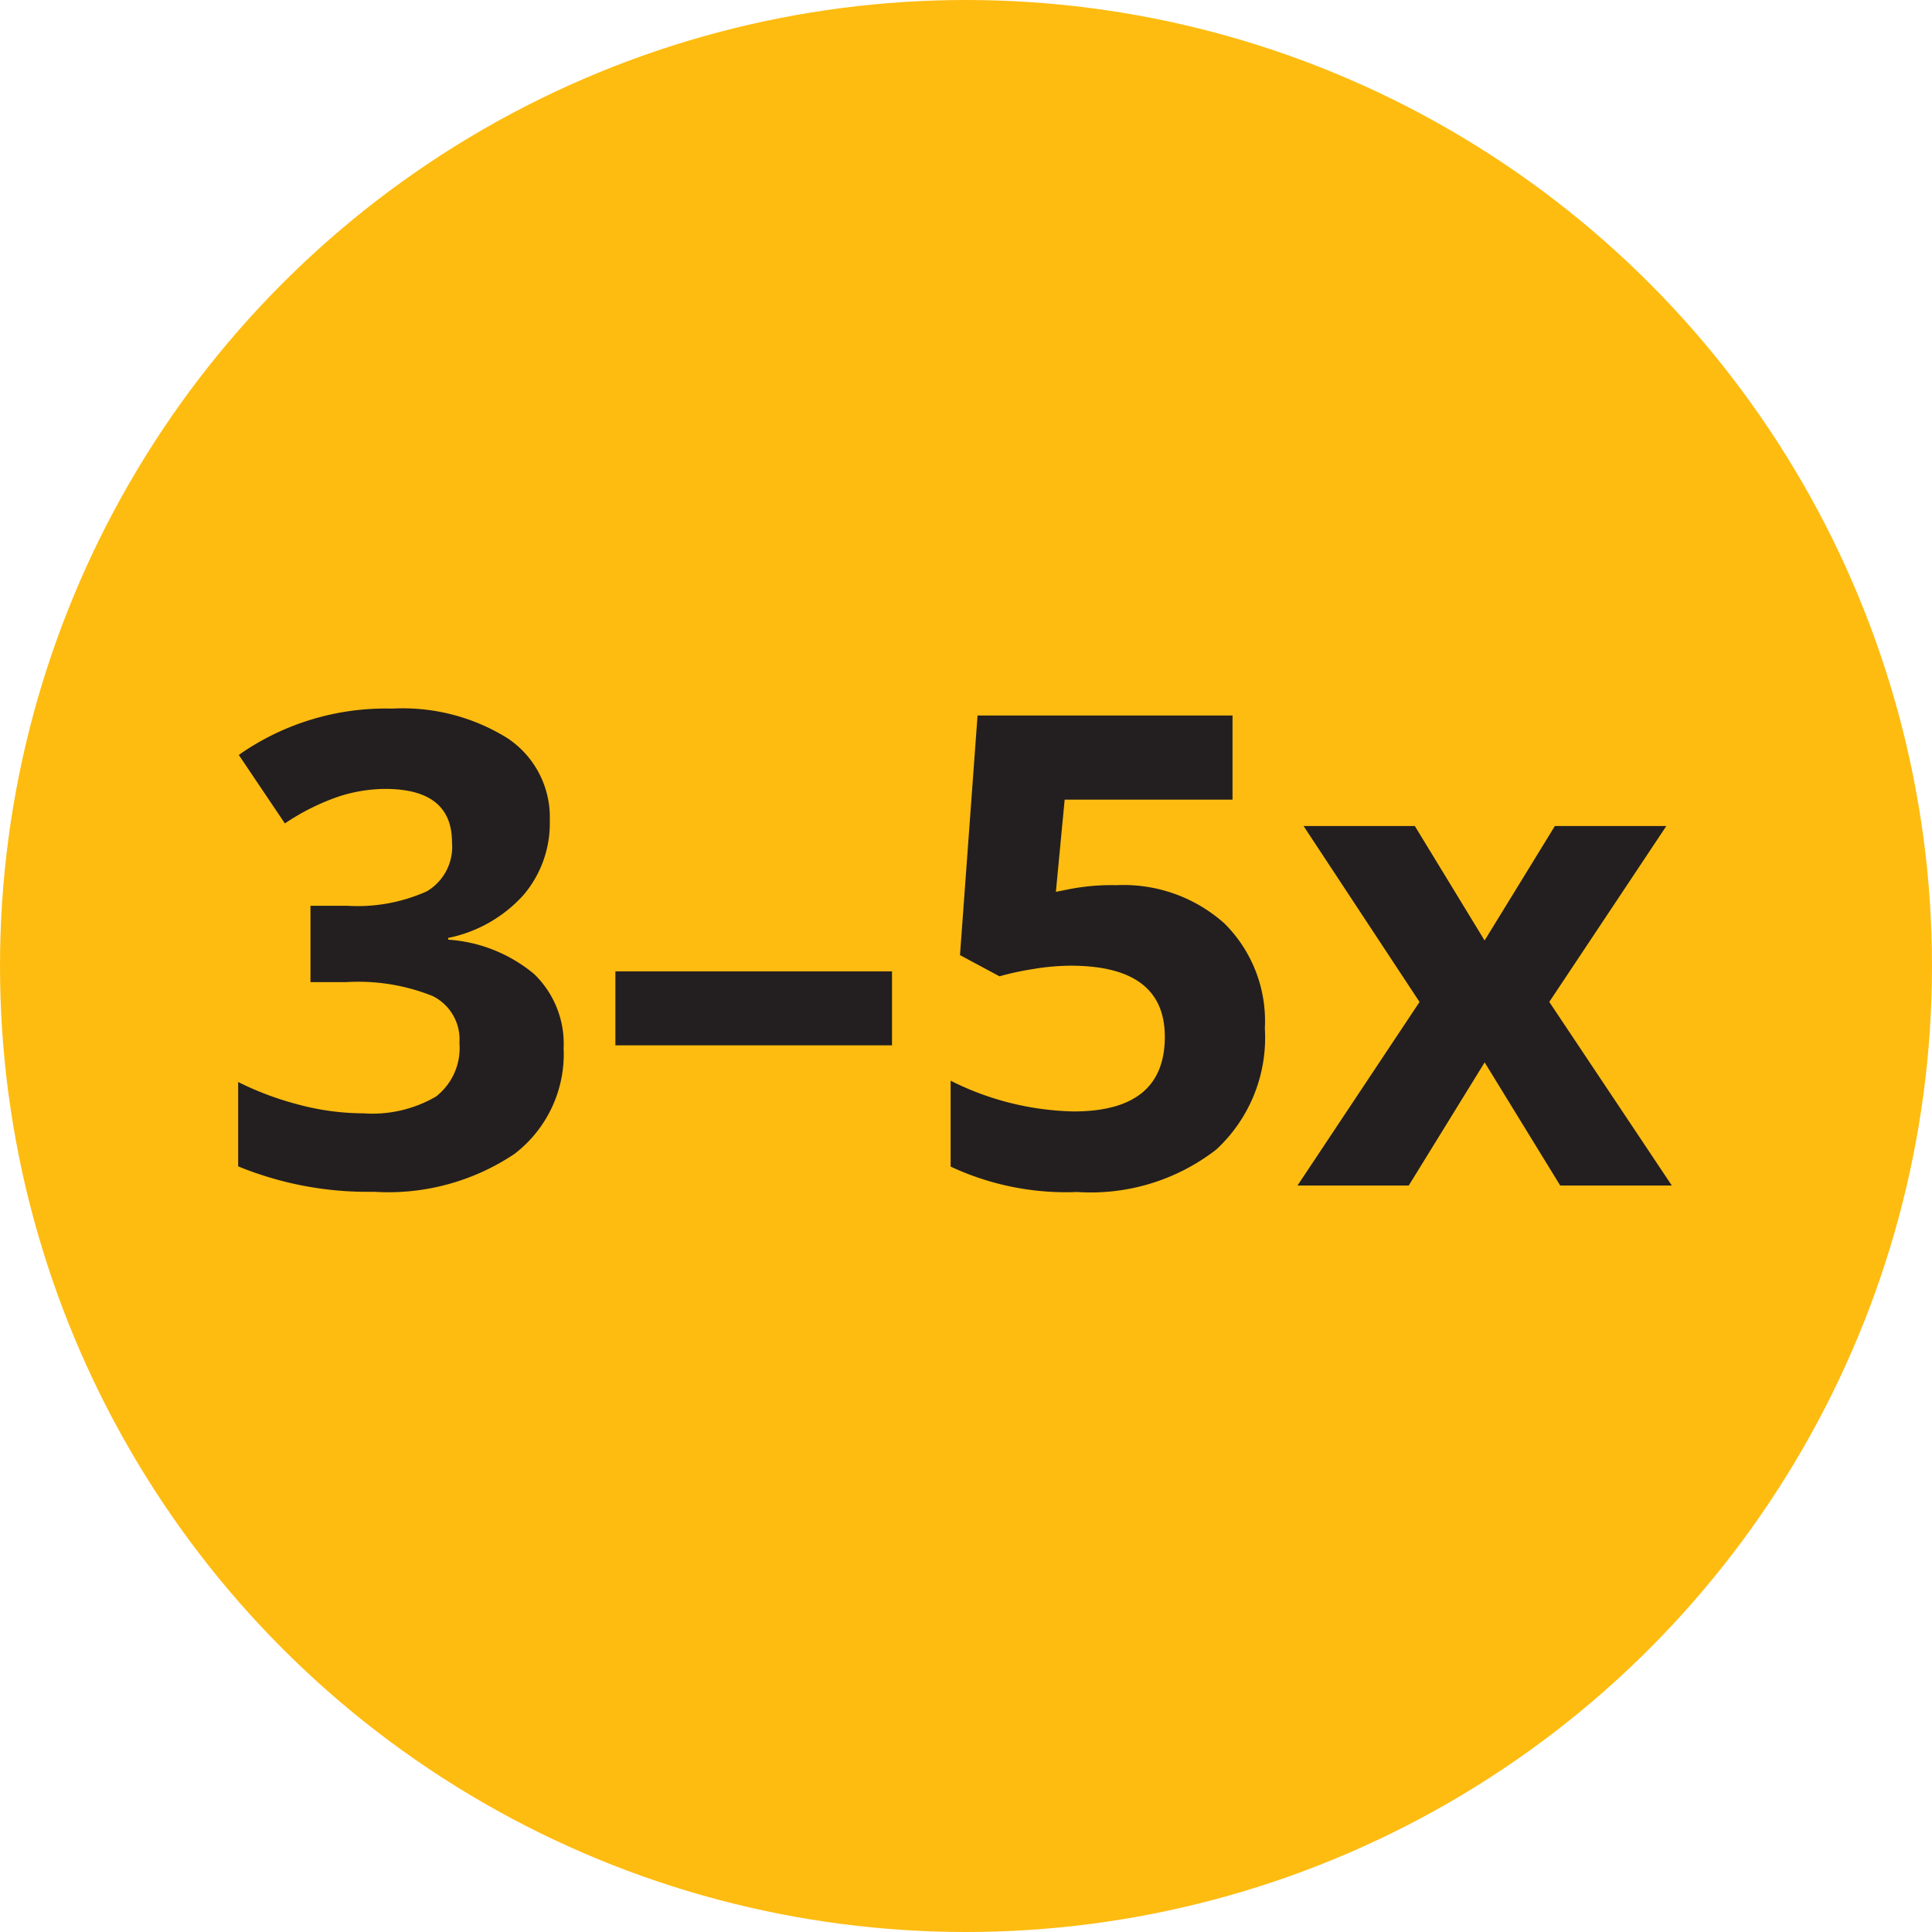
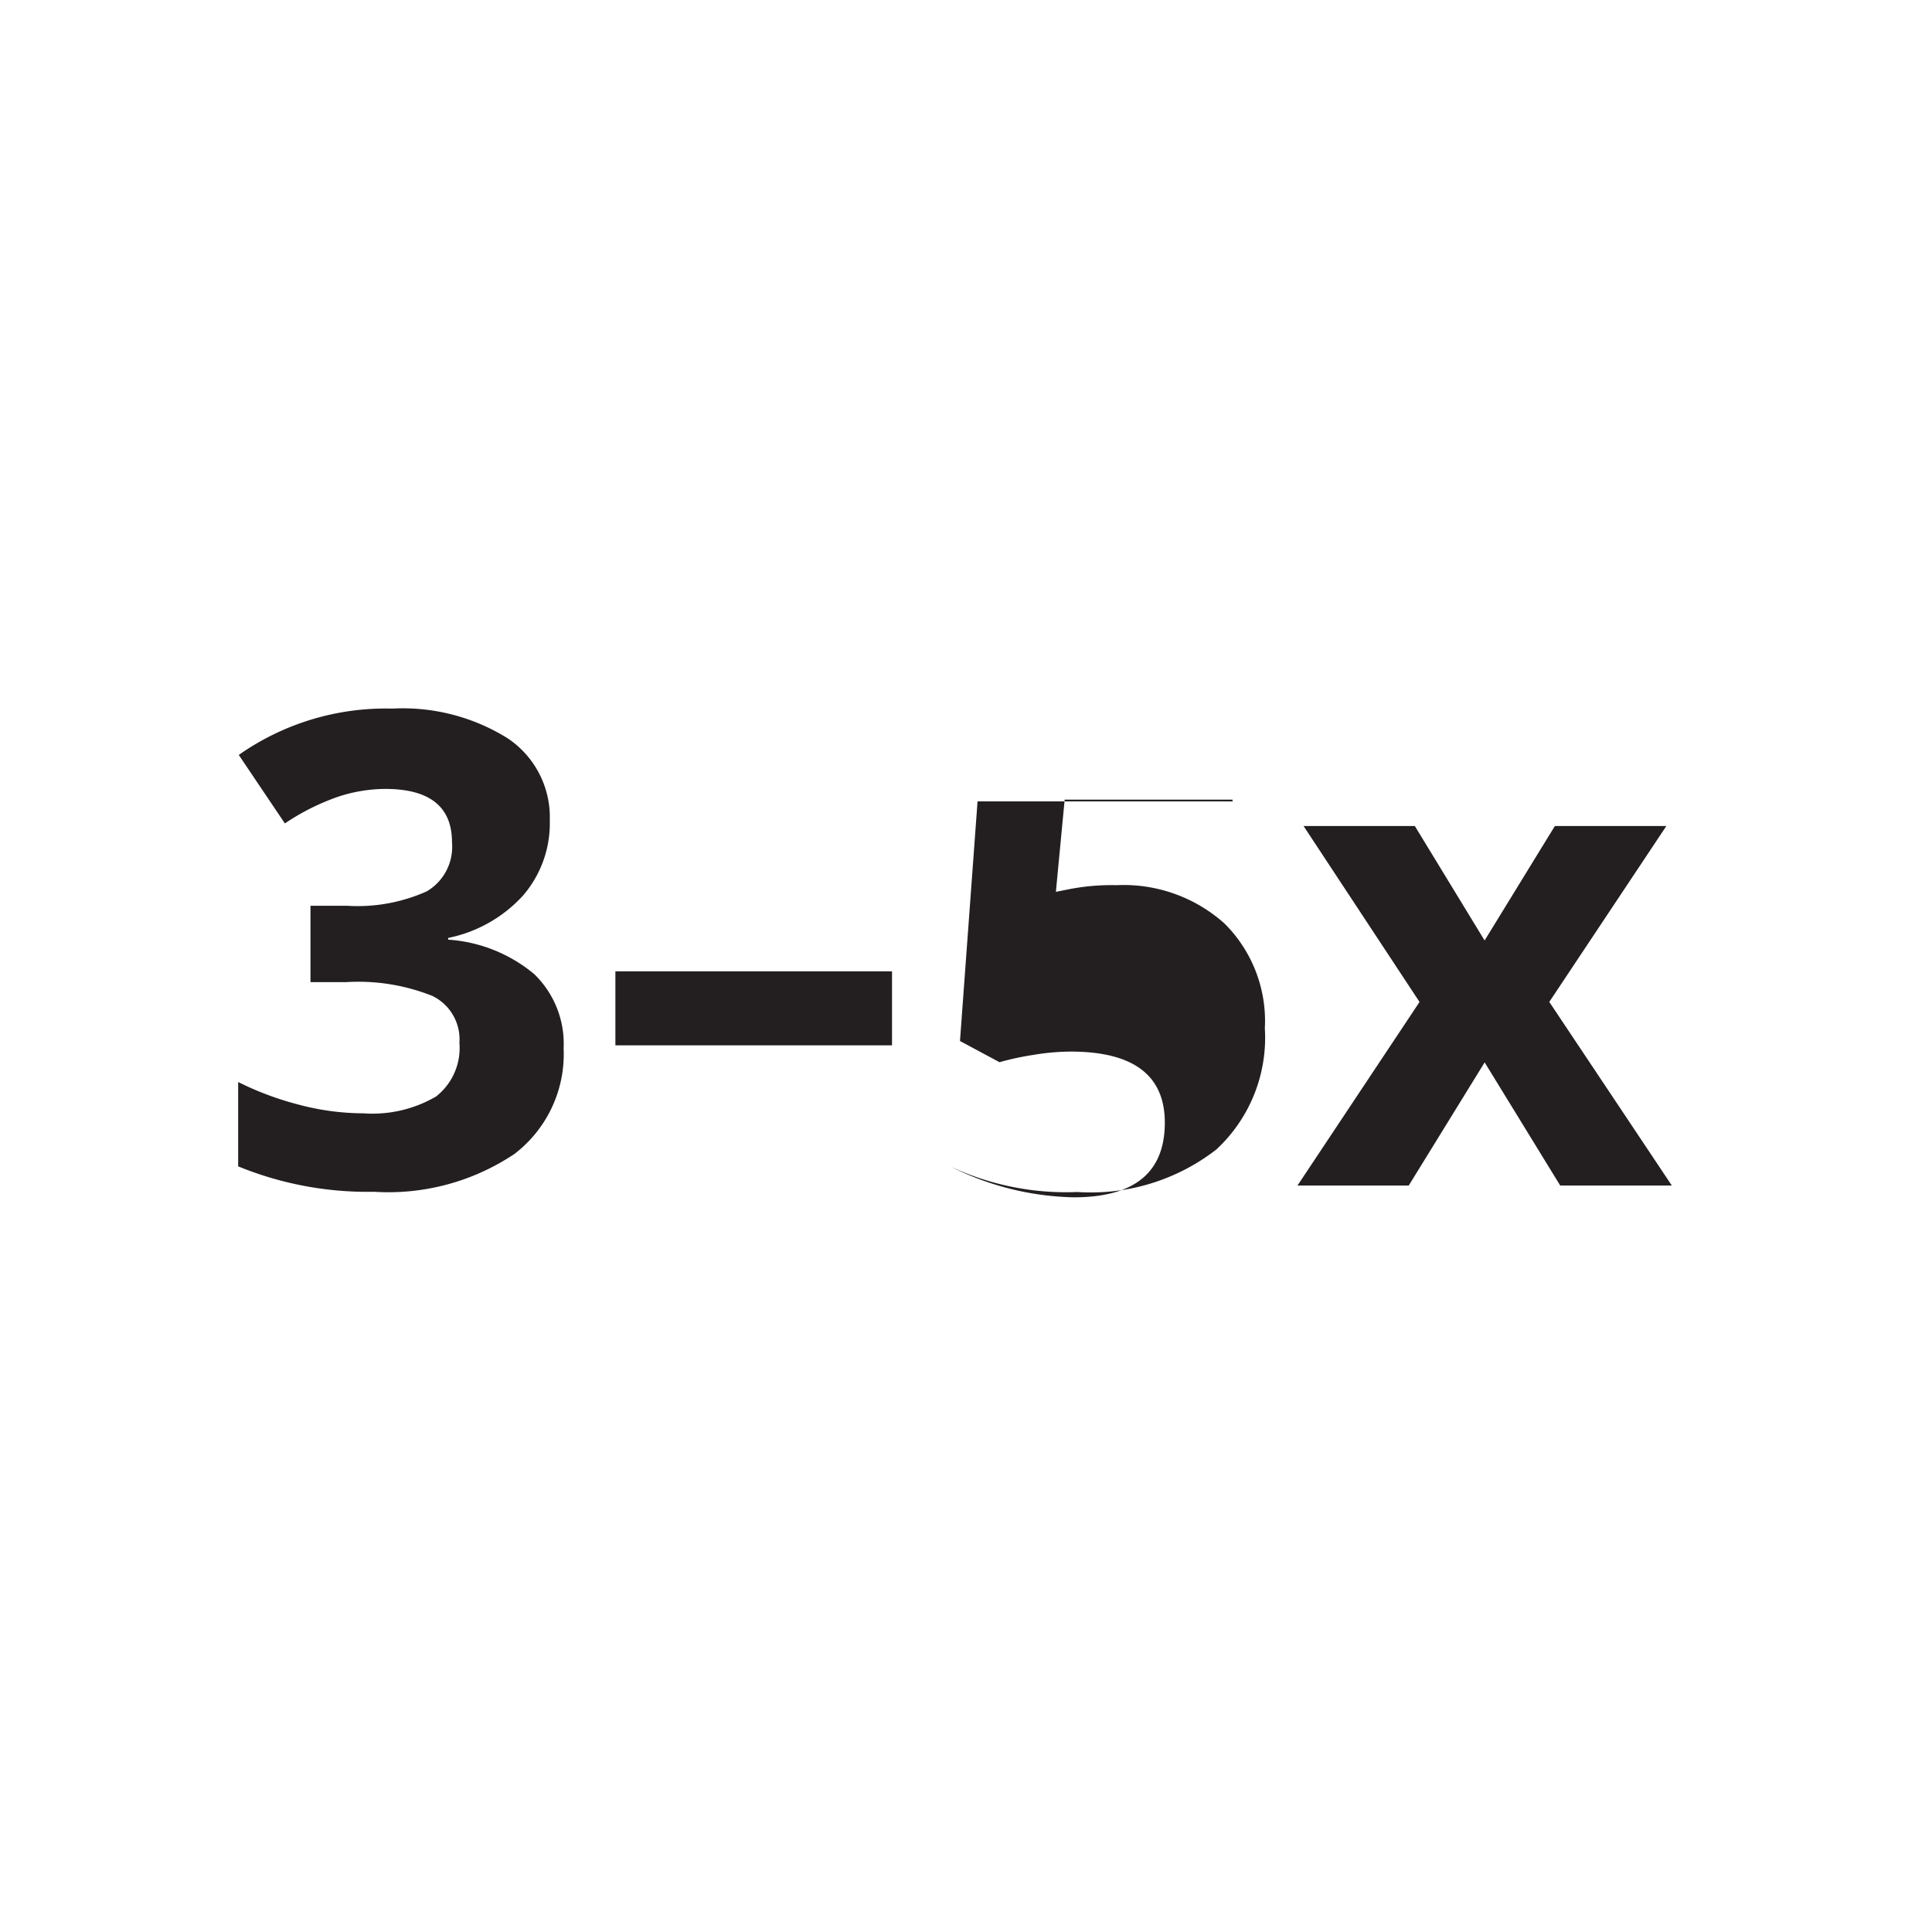
<svg xmlns="http://www.w3.org/2000/svg" width="44" height="44" viewBox="0 0 44 44">
  <g id="Group_3613" data-name="Group 3613" transform="translate(-736 -3696)">
-     <circle id="Ellipse_774" data-name="Ellipse 774" cx="22" cy="22" r="22" transform="translate(736 3696)" fill="#febc11" />
-     <path id="Path_6572" data-name="Path 6572" d="M12.521,7.687a2.52,2.52,0,0,1-.608,1.707,3.151,3.151,0,0,1-1.707.967V10.4a3.41,3.41,0,0,1,1.963.787,2.206,2.206,0,0,1,.667,1.688,2.86,2.86,0,0,1-1.121,2.406,5.165,5.165,0,0,1-3.2.861,7.772,7.772,0,0,1-3.091-.579V13.642a6.986,6.986,0,0,0,1.37.513,5.763,5.763,0,0,0,1.479.2,2.877,2.877,0,0,0,1.655-.381,1.4,1.4,0,0,0,.535-1.223,1.1,1.1,0,0,0-.615-1.069,4.552,4.552,0,0,0-1.963-.315H7.071V9.628H7.9A3.849,3.849,0,0,0,9.719,9.3a1.177,1.177,0,0,0,.575-1.117q0-1.216-1.523-1.216A3.487,3.487,0,0,0,7.7,7.145a5.242,5.242,0,0,0-1.212.608L5.438,6.193A5.819,5.819,0,0,1,8.932,5.138a4.511,4.511,0,0,1,2.626.674A2.161,2.161,0,0,1,12.521,7.687Zm1.494,5.12V11.122h6.3v1.685Zm11.4-3.647a3.445,3.445,0,0,1,2.472.872,3.133,3.133,0,0,1,.919,2.388A3.471,3.471,0,0,1,27.7,15.18a4.662,4.662,0,0,1-3.164.967,6.2,6.2,0,0,1-2.886-.579V13.612a6.506,6.506,0,0,0,2.805.7q2.073,0,2.073-1.7,0-1.619-2.146-1.619a5.329,5.329,0,0,0-.857.077,6.27,6.27,0,0,0-.762.165l-.9-.483.4-5.457H28.07V7.211H24.247l-.2,2.1.256-.051A5.042,5.042,0,0,1,25.411,9.159Zm6.914,2.659L29.688,7.812h2.534l1.589,2.607,1.6-2.607H37.95l-2.666,4.006L38.075,16H35.533l-1.721-2.805L32.083,16H29.549Z" transform="translate(736 3707)" fill="#231f20" />
+     <path id="Path_6572" data-name="Path 6572" d="M12.521,7.687a2.52,2.52,0,0,1-.608,1.707,3.151,3.151,0,0,1-1.707.967V10.4a3.41,3.41,0,0,1,1.963.787,2.206,2.206,0,0,1,.667,1.688,2.86,2.86,0,0,1-1.121,2.406,5.165,5.165,0,0,1-3.2.861,7.772,7.772,0,0,1-3.091-.579V13.642a6.986,6.986,0,0,0,1.37.513,5.763,5.763,0,0,0,1.479.2,2.877,2.877,0,0,0,1.655-.381,1.4,1.4,0,0,0,.535-1.223,1.1,1.1,0,0,0-.615-1.069,4.552,4.552,0,0,0-1.963-.315H7.071V9.628H7.9A3.849,3.849,0,0,0,9.719,9.3a1.177,1.177,0,0,0,.575-1.117q0-1.216-1.523-1.216A3.487,3.487,0,0,0,7.7,7.145a5.242,5.242,0,0,0-1.212.608L5.438,6.193A5.819,5.819,0,0,1,8.932,5.138a4.511,4.511,0,0,1,2.626.674A2.161,2.161,0,0,1,12.521,7.687Zm1.494,5.12V11.122h6.3v1.685Zm11.4-3.647a3.445,3.445,0,0,1,2.472.872,3.133,3.133,0,0,1,.919,2.388A3.471,3.471,0,0,1,27.7,15.18a4.662,4.662,0,0,1-3.164.967,6.2,6.2,0,0,1-2.886-.579a6.506,6.506,0,0,0,2.805.7q2.073,0,2.073-1.7,0-1.619-2.146-1.619a5.329,5.329,0,0,0-.857.077,6.27,6.27,0,0,0-.762.165l-.9-.483.4-5.457H28.07V7.211H24.247l-.2,2.1.256-.051A5.042,5.042,0,0,1,25.411,9.159Zm6.914,2.659L29.688,7.812h2.534l1.589,2.607,1.6-2.607H37.95l-2.666,4.006L38.075,16H35.533l-1.721-2.805L32.083,16H29.549Z" transform="translate(736 3707)" fill="#231f20" />
  </g>
</svg>